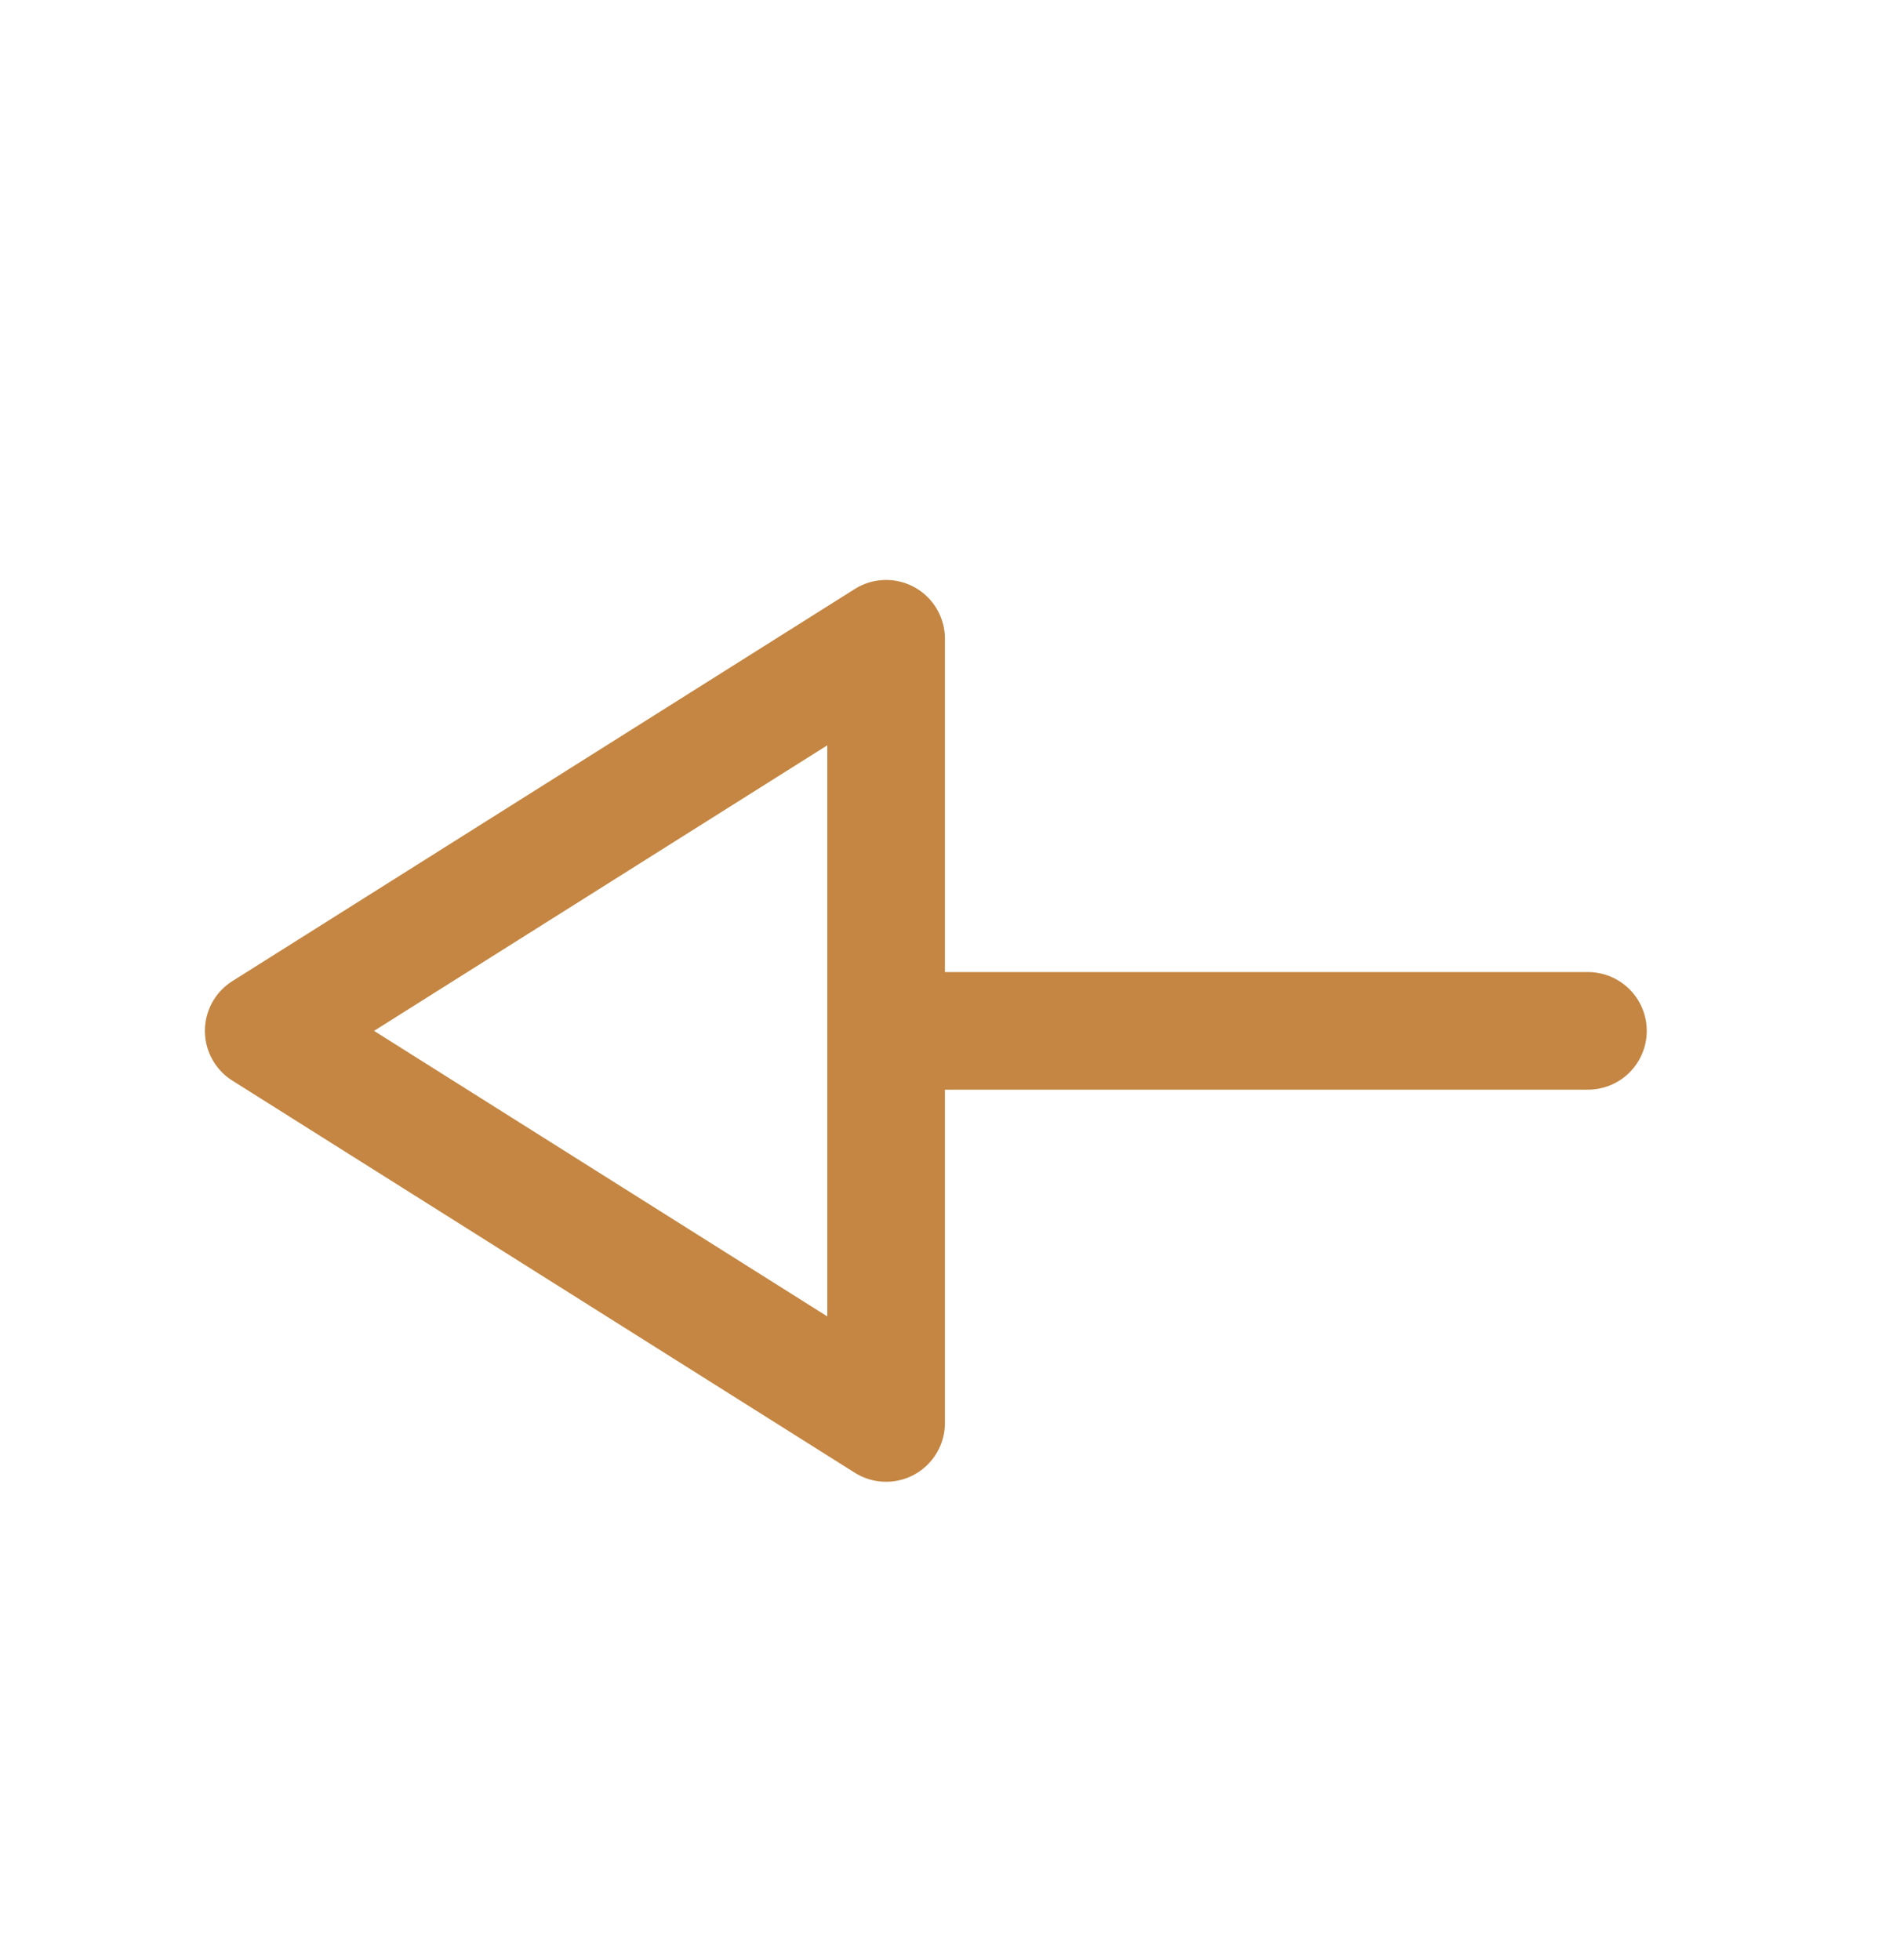
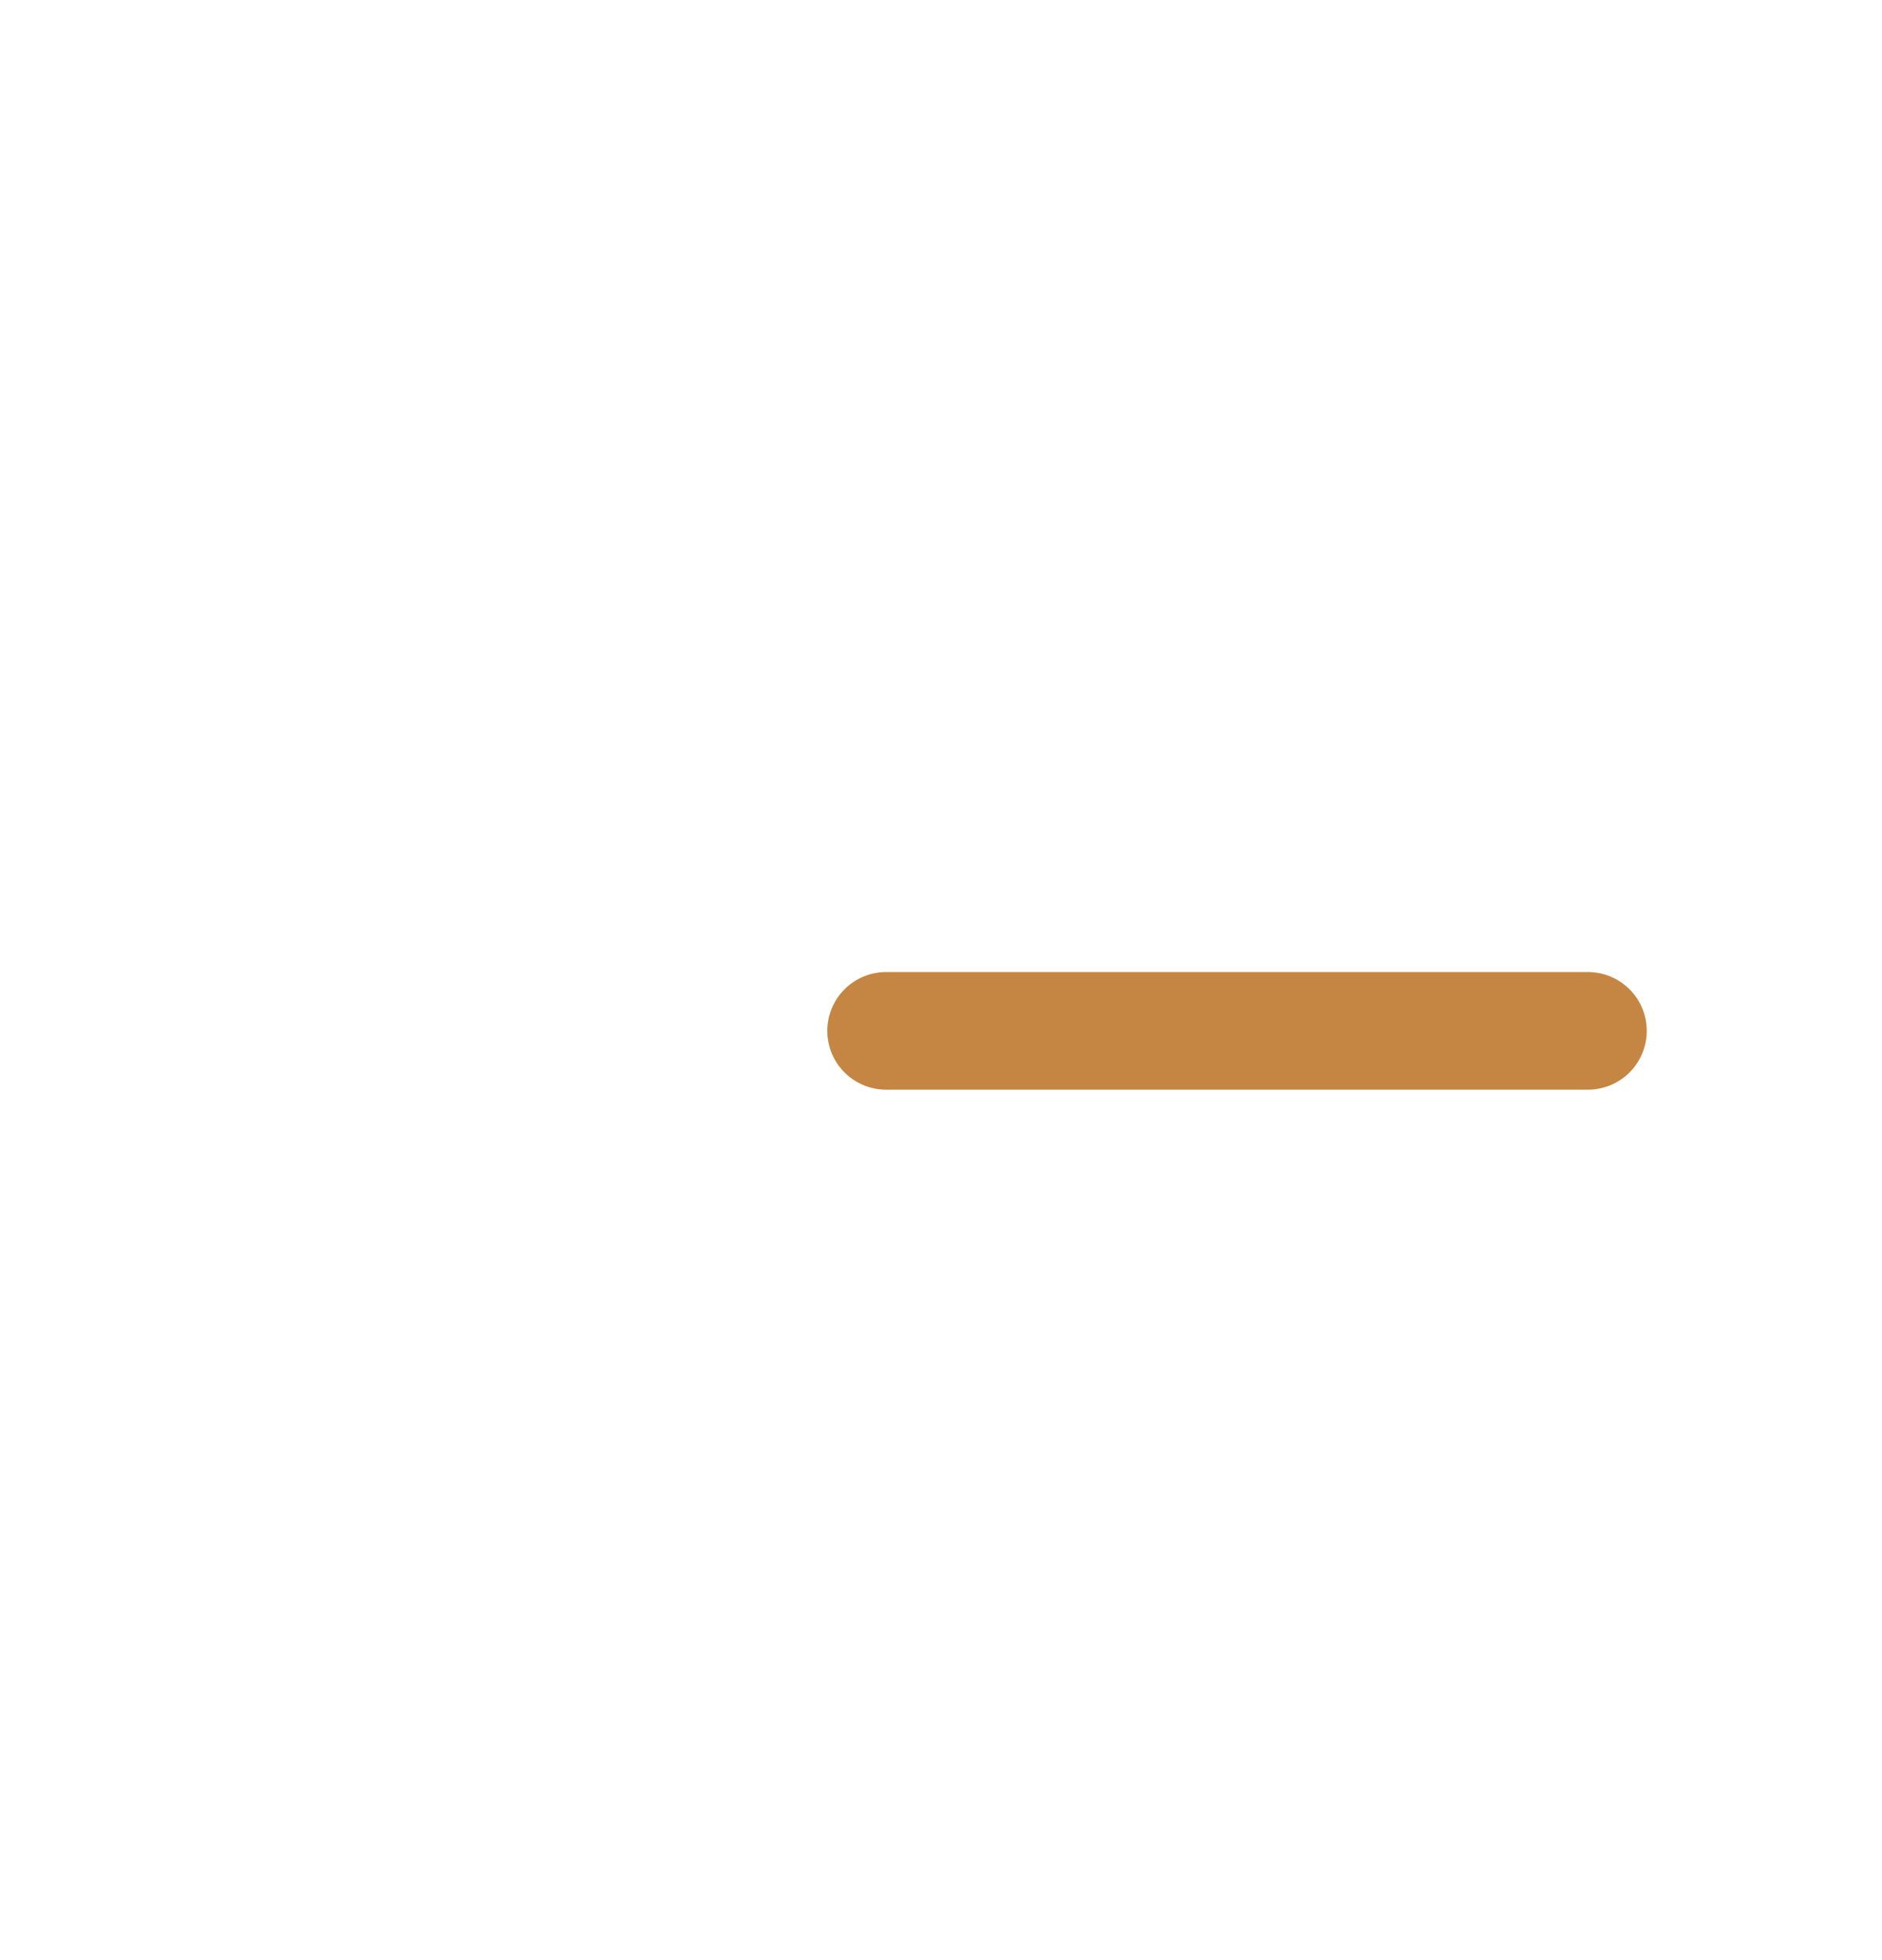
<svg xmlns="http://www.w3.org/2000/svg" width="24" height="25" viewBox="0 0 24 25" fill="none">
  <path d="M11.3 13.148H20.25" stroke="#C48642" stroke-width="1.5" stroke-linecap="round" stroke-linejoin="round" />
-   <path fill-rule="evenodd" clip-rule="evenodd" d="M11.3 8.147L3.363 13.148L11.3 18.149V8.147Z" stroke="#C48642" stroke-width="1.5" stroke-linecap="round" stroke-linejoin="round" />
</svg>